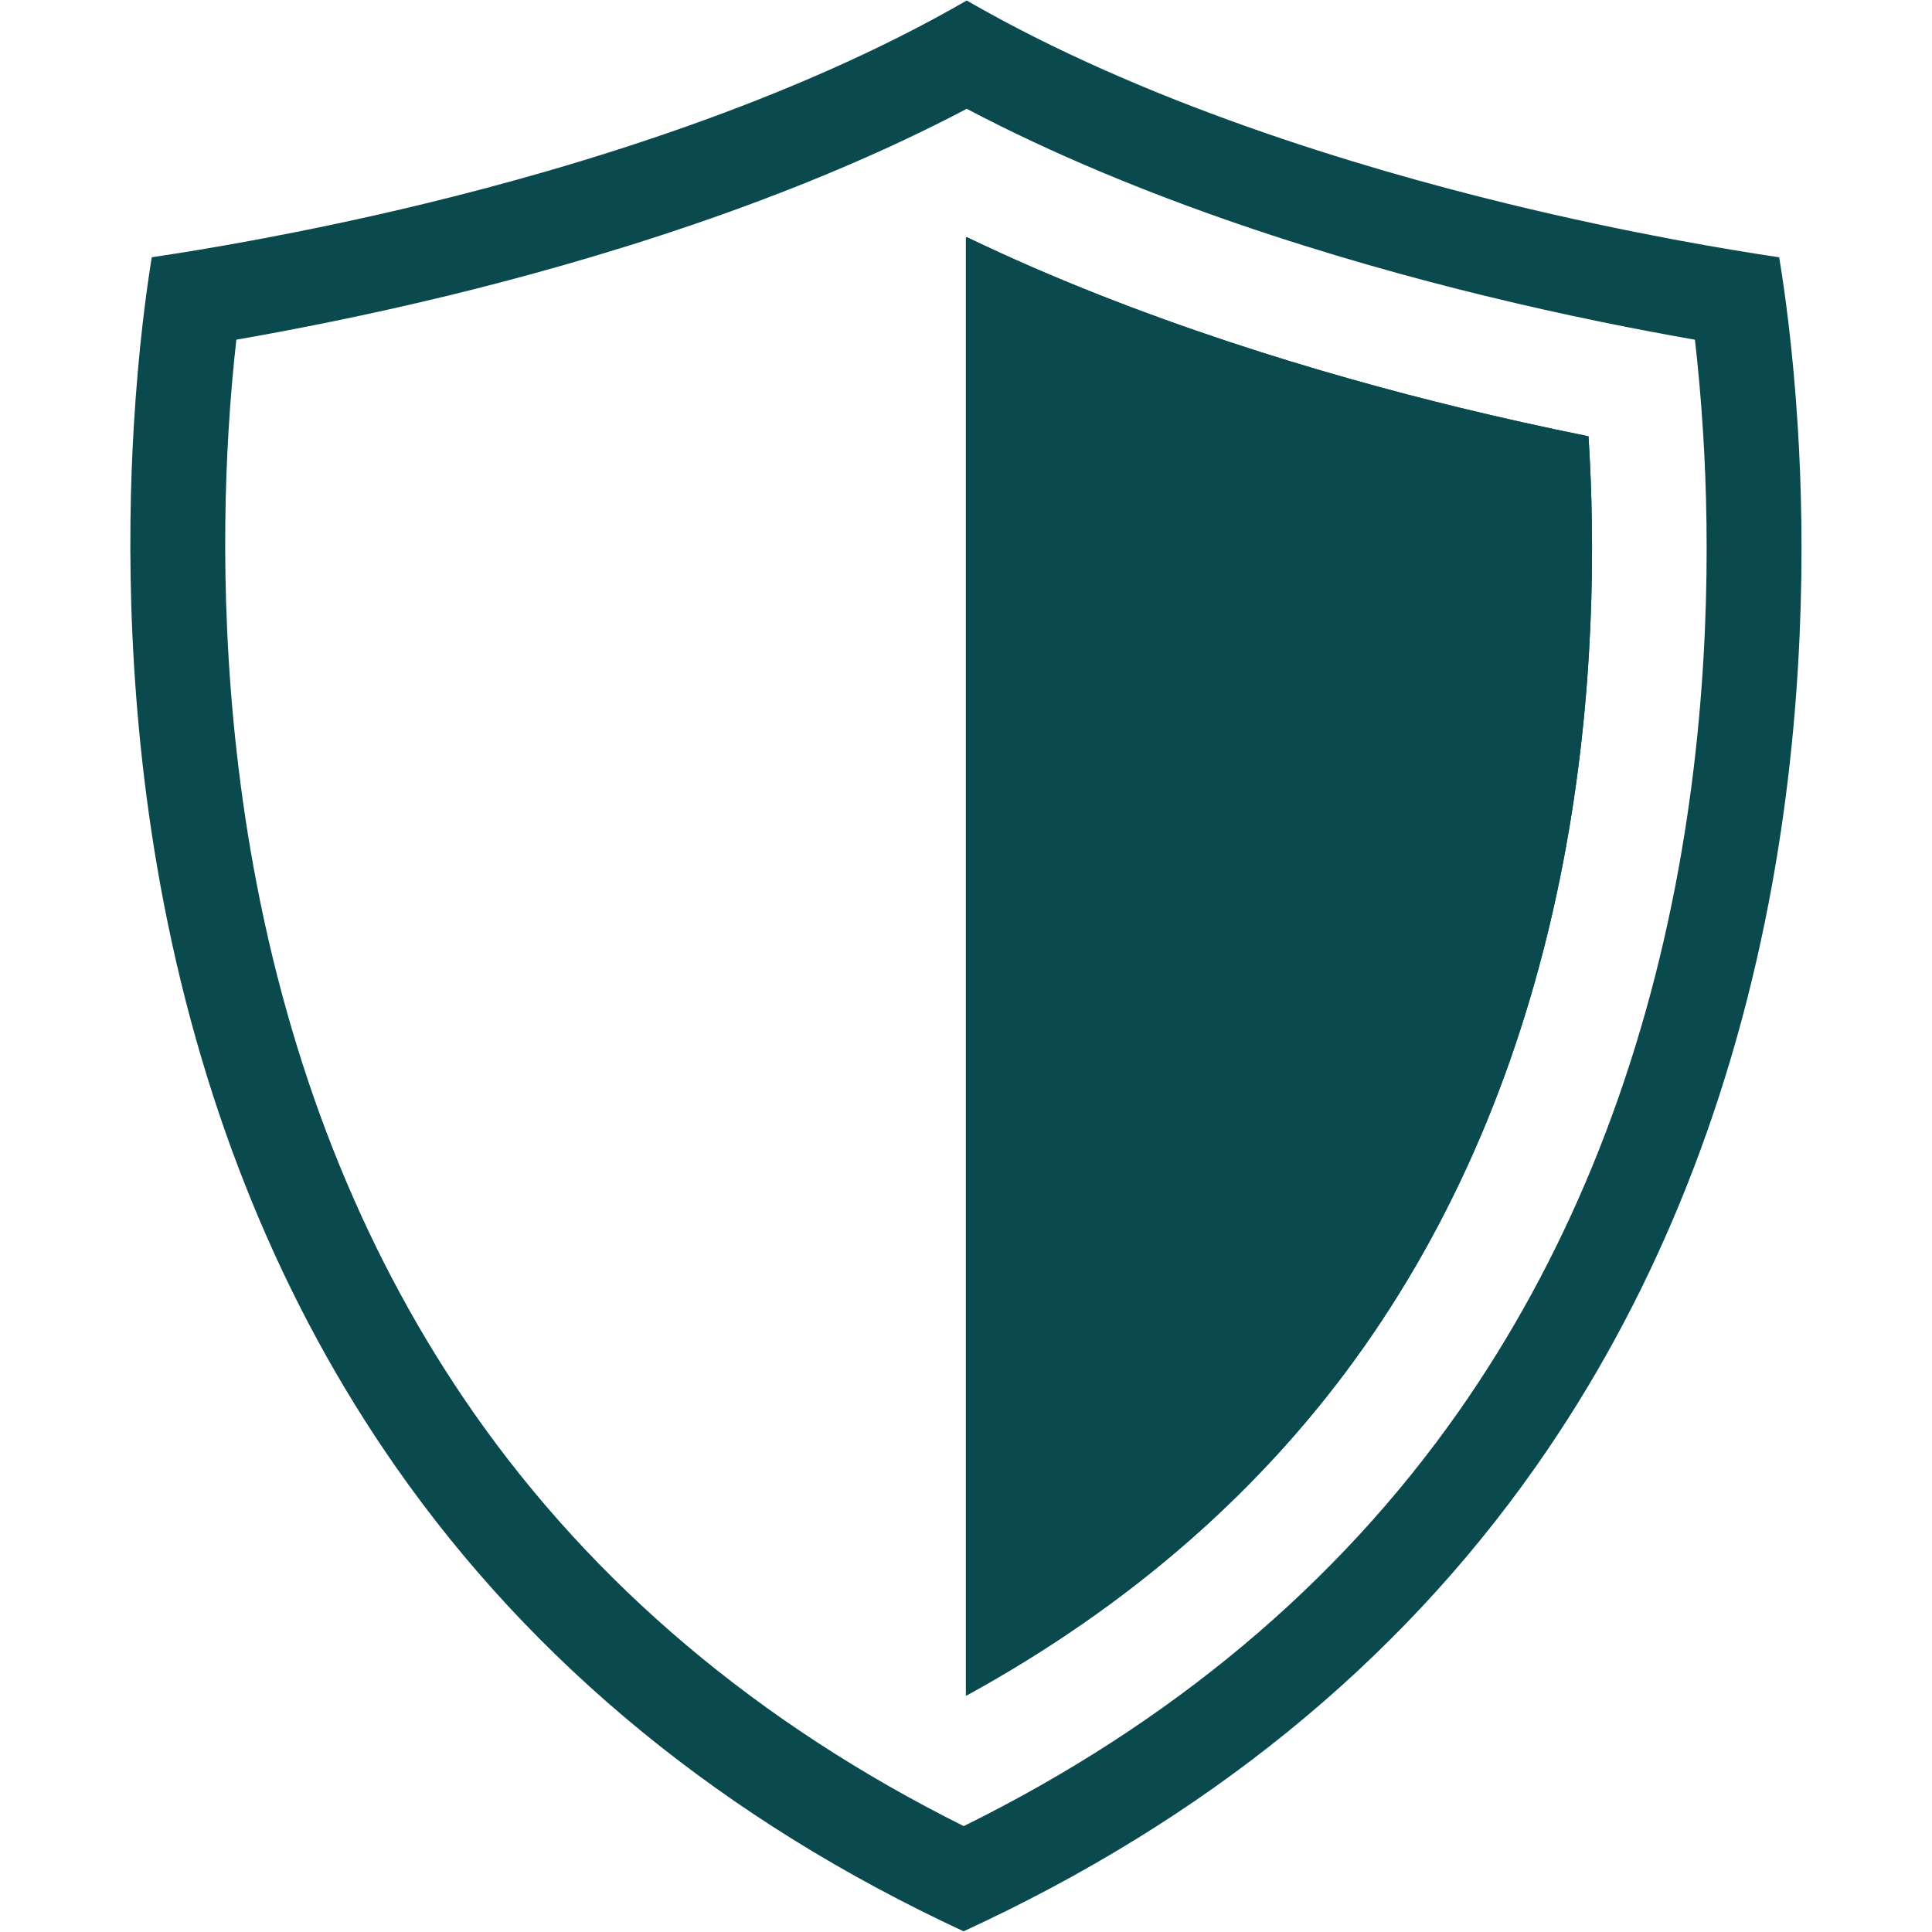
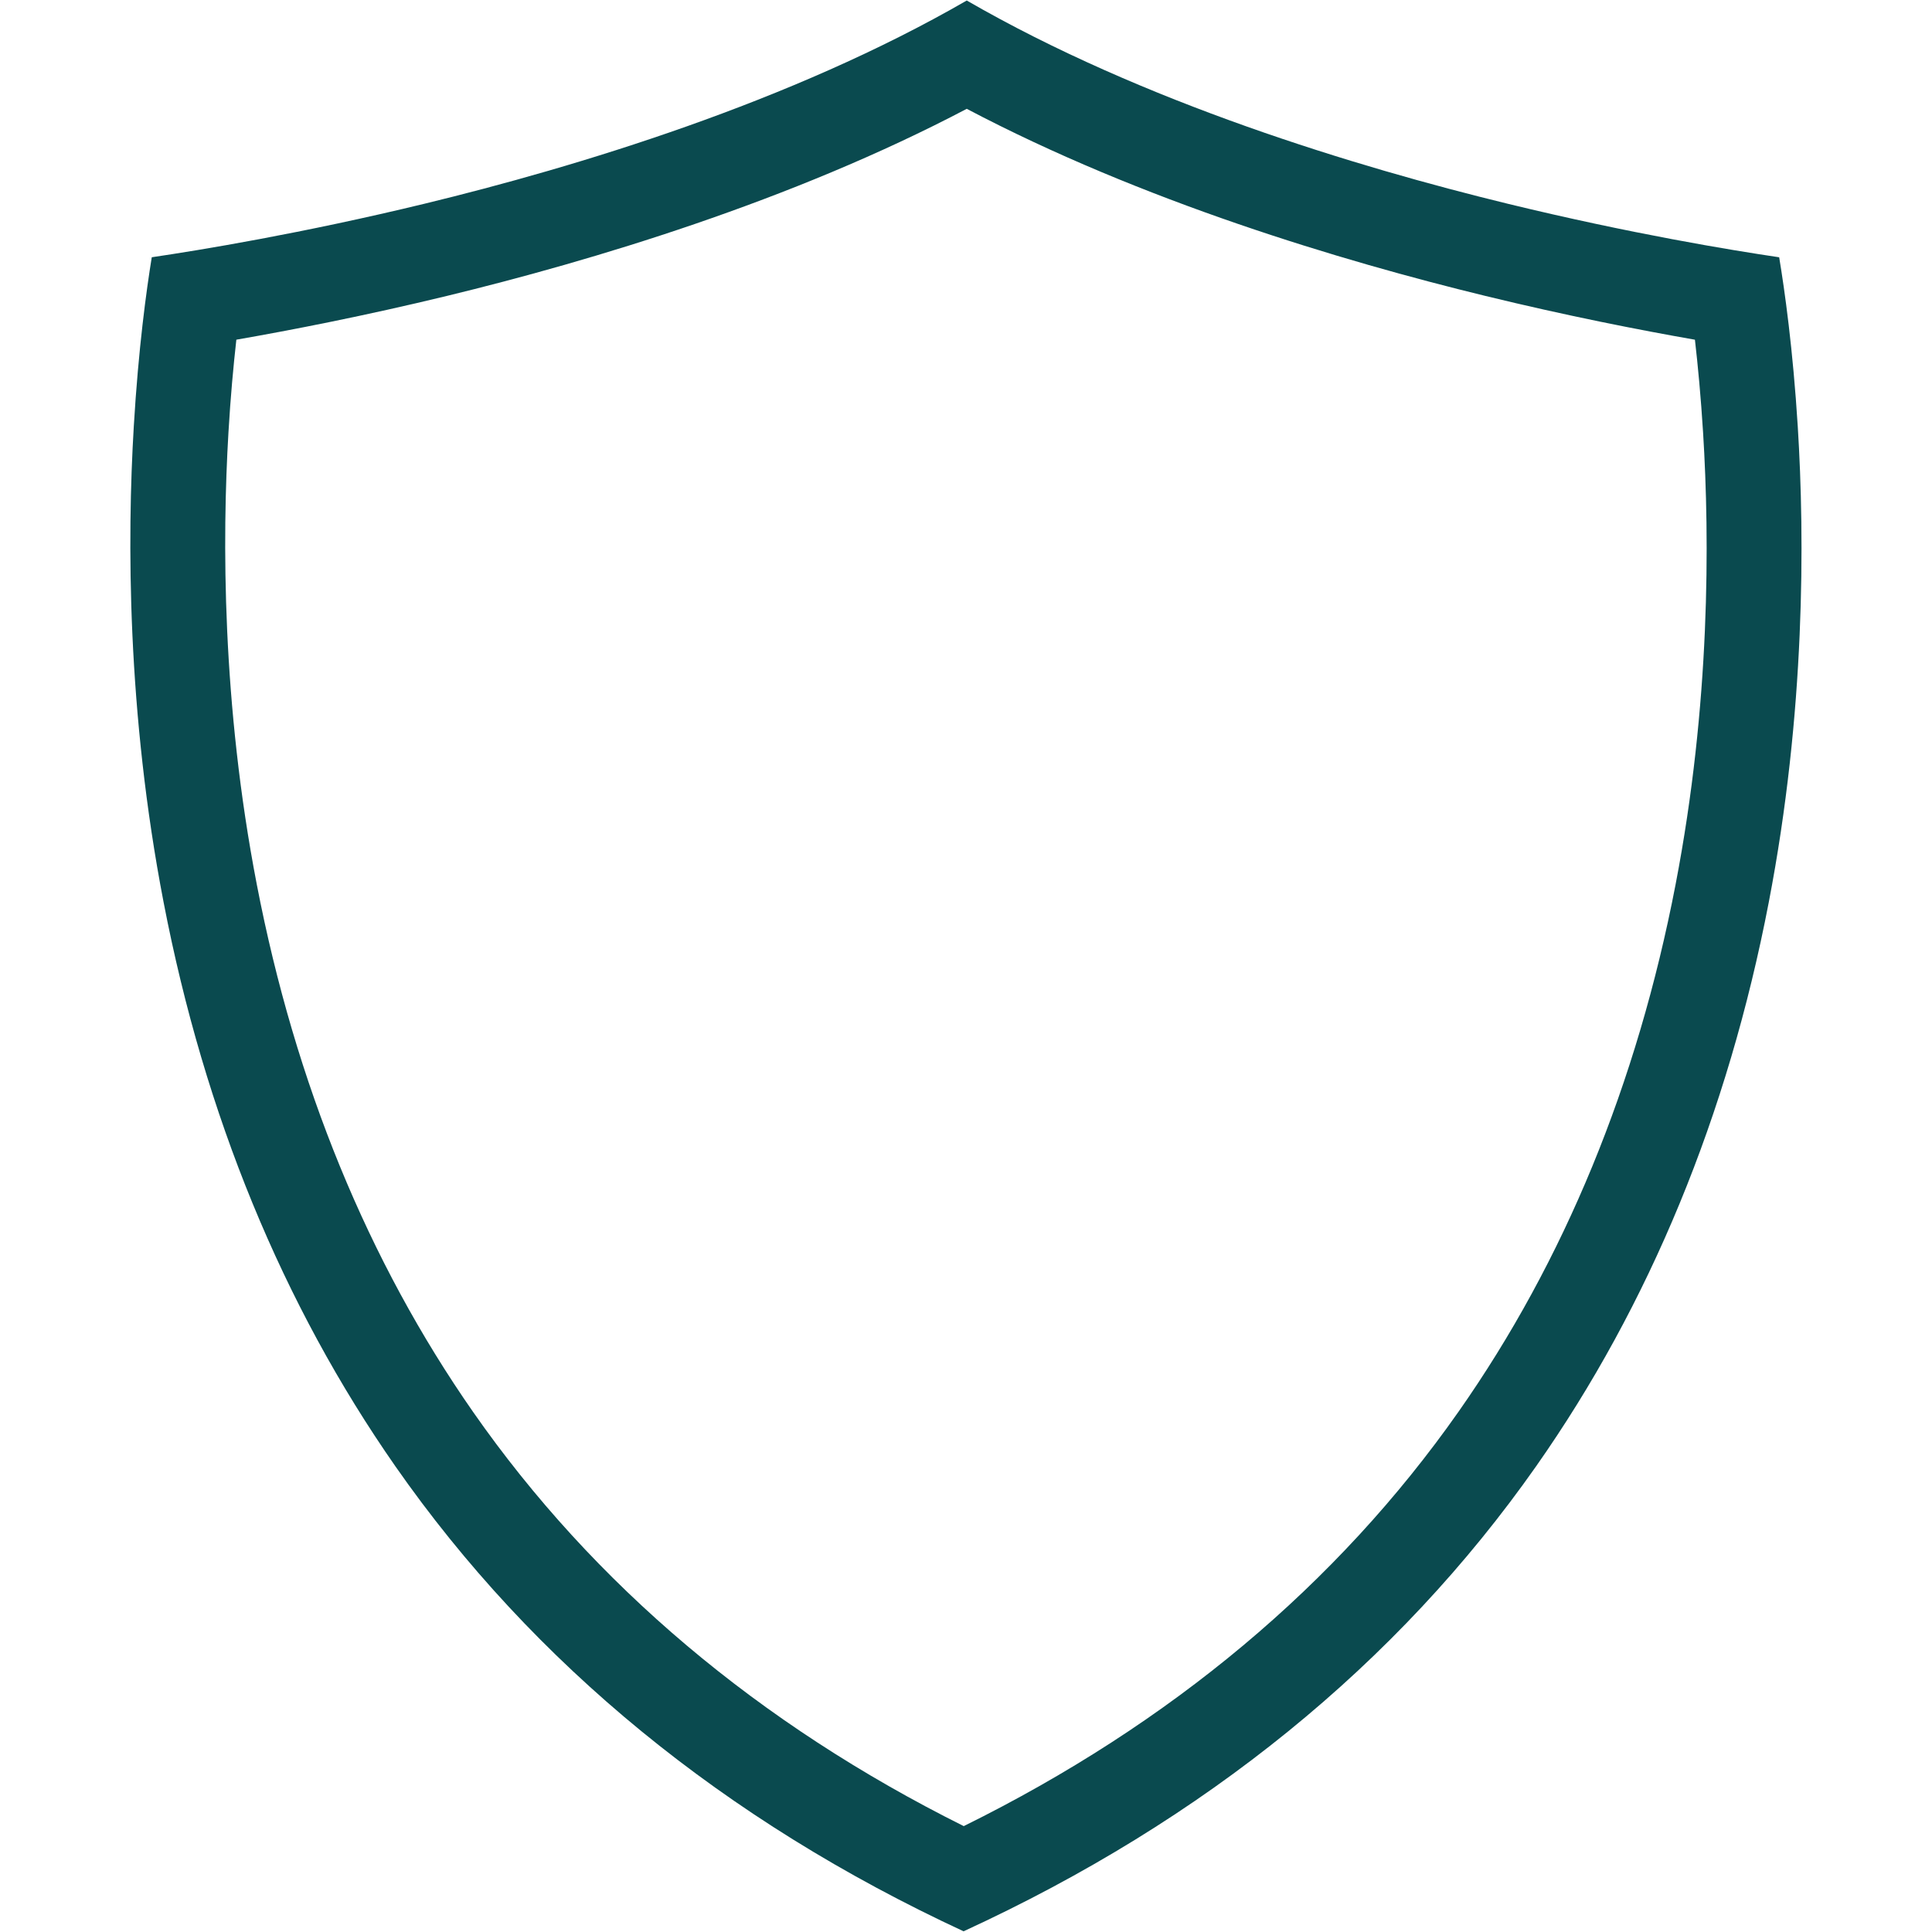
<svg xmlns="http://www.w3.org/2000/svg" width="1080" zoomAndPan="magnify" viewBox="0 0 810 810" height="1080" preserveAspectRatio="xMidYMid meet" version="1.0">
-   <path fill="#0a4a4f" d="M 666.066 184.344 C 668.672 226.234 668.93 290.992 655.324 361.656 C 640.516 438.566 612.531 506.723 572.145 564.262 C 530.387 623.742 474.215 673.012 404.969 710.965 L 404.969 99.574 C 405.086 99.516 405.188 99.473 405.297 99.418 C 478.109 134.477 556.379 157.375 611.473 170.797 C 629.492 175.176 647.719 179.234 665.98 182.91 C 666.008 183.402 666.039 183.875 666.066 184.344 " fill-opacity="1" fill-rule="nonzero" />
  <path fill="#0a4a4f" d="M 702.512 370.734 C 686.418 454.352 655.797 528.746 611.484 591.879 C 560.621 664.332 490.914 722.688 404.055 765.609 C 318.039 722.719 248.922 664.402 198.379 592.008 C 154.312 528.832 123.781 454.391 107.645 370.723 C 93.035 295.078 93.133 225.902 95.785 181.203 C 96.656 166.41 97.859 153.367 99.094 142.414 C 122.18 138.387 152.996 132.402 187.426 124.051 C 248.004 109.352 331.816 84.309 405.316 45.625 C 478.785 84.336 562.422 109.387 622.84 124.09 C 657.199 132.461 687.68 138.41 710.605 142.426 C 711.863 153.367 713.098 166.441 714.027 181.367 C 716.809 226.031 717.078 295.137 702.512 370.734 Z M 753.727 178.902 C 751.695 146.25 748.199 121.504 745.926 107.867 C 725.949 104.914 683.812 97.996 632.25 85.453 C 568.855 70.012 479.113 42.875 405.316 0.211 C 331.57 42.836 241.617 69.973 178.047 85.395 C 126.617 97.867 83.77 104.887 63.629 107.855 C 61.426 121.387 58.031 145.934 56.086 178.844 C 53.289 225.82 53.203 298.555 68.586 378.258 C 85.785 467.426 118.496 547.004 165.773 614.766 C 223.617 697.641 303.73 763.191 403.984 809.707 C 505.109 763.191 585.852 697.617 644.039 614.719 C 691.602 546.98 724.414 467.426 741.57 378.258 C 756.918 298.555 756.648 225.863 753.727 178.902 " fill-opacity="1" fill-rule="nonzero" />
-   <path fill="#0a4a4f" d="M 655.324 361.656 C 640.516 438.566 612.531 506.723 572.145 564.262 C 530.387 623.742 474.215 673.012 404.969 710.965 L 404.969 99.574 C 405.086 99.516 405.188 99.473 405.297 99.418 C 478.109 134.477 556.379 157.375 611.473 170.797 C 629.492 175.176 647.719 179.234 665.98 182.91 C 666.008 183.402 666.039 183.875 666.066 184.344 C 668.672 226.234 668.93 290.992 655.324 361.656 " fill-opacity="1" fill-rule="nonzero" />
</svg>